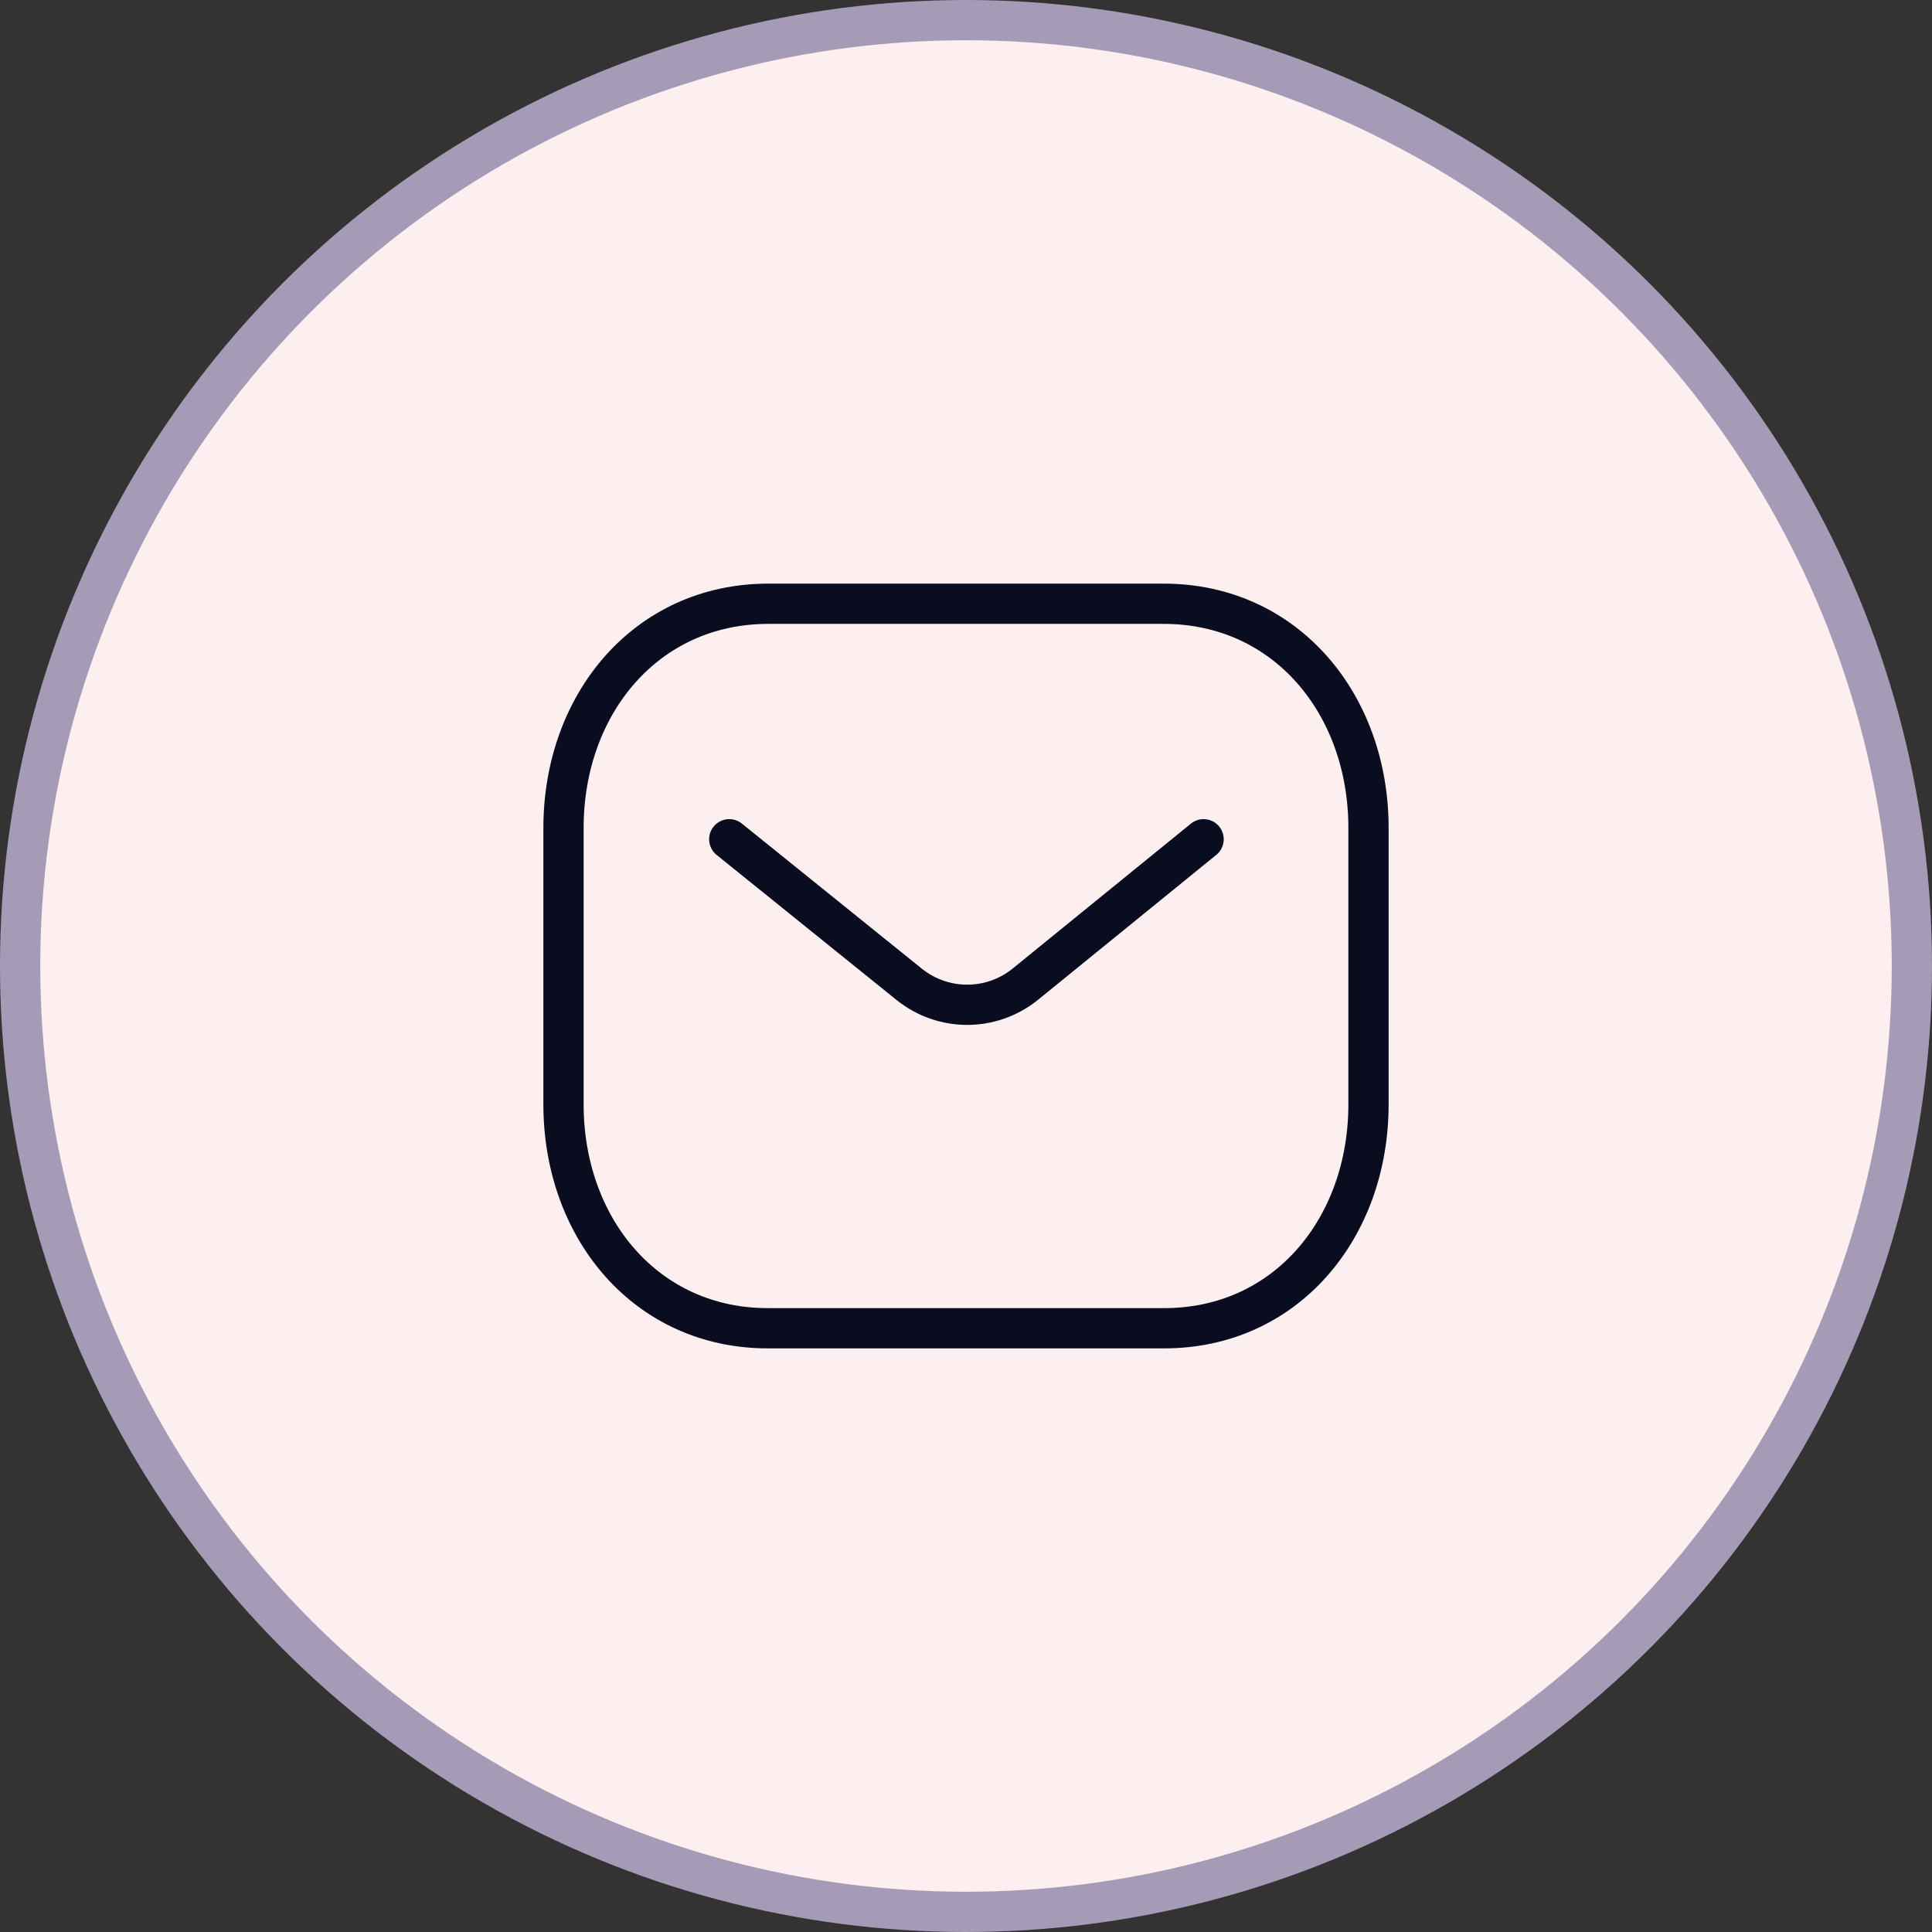
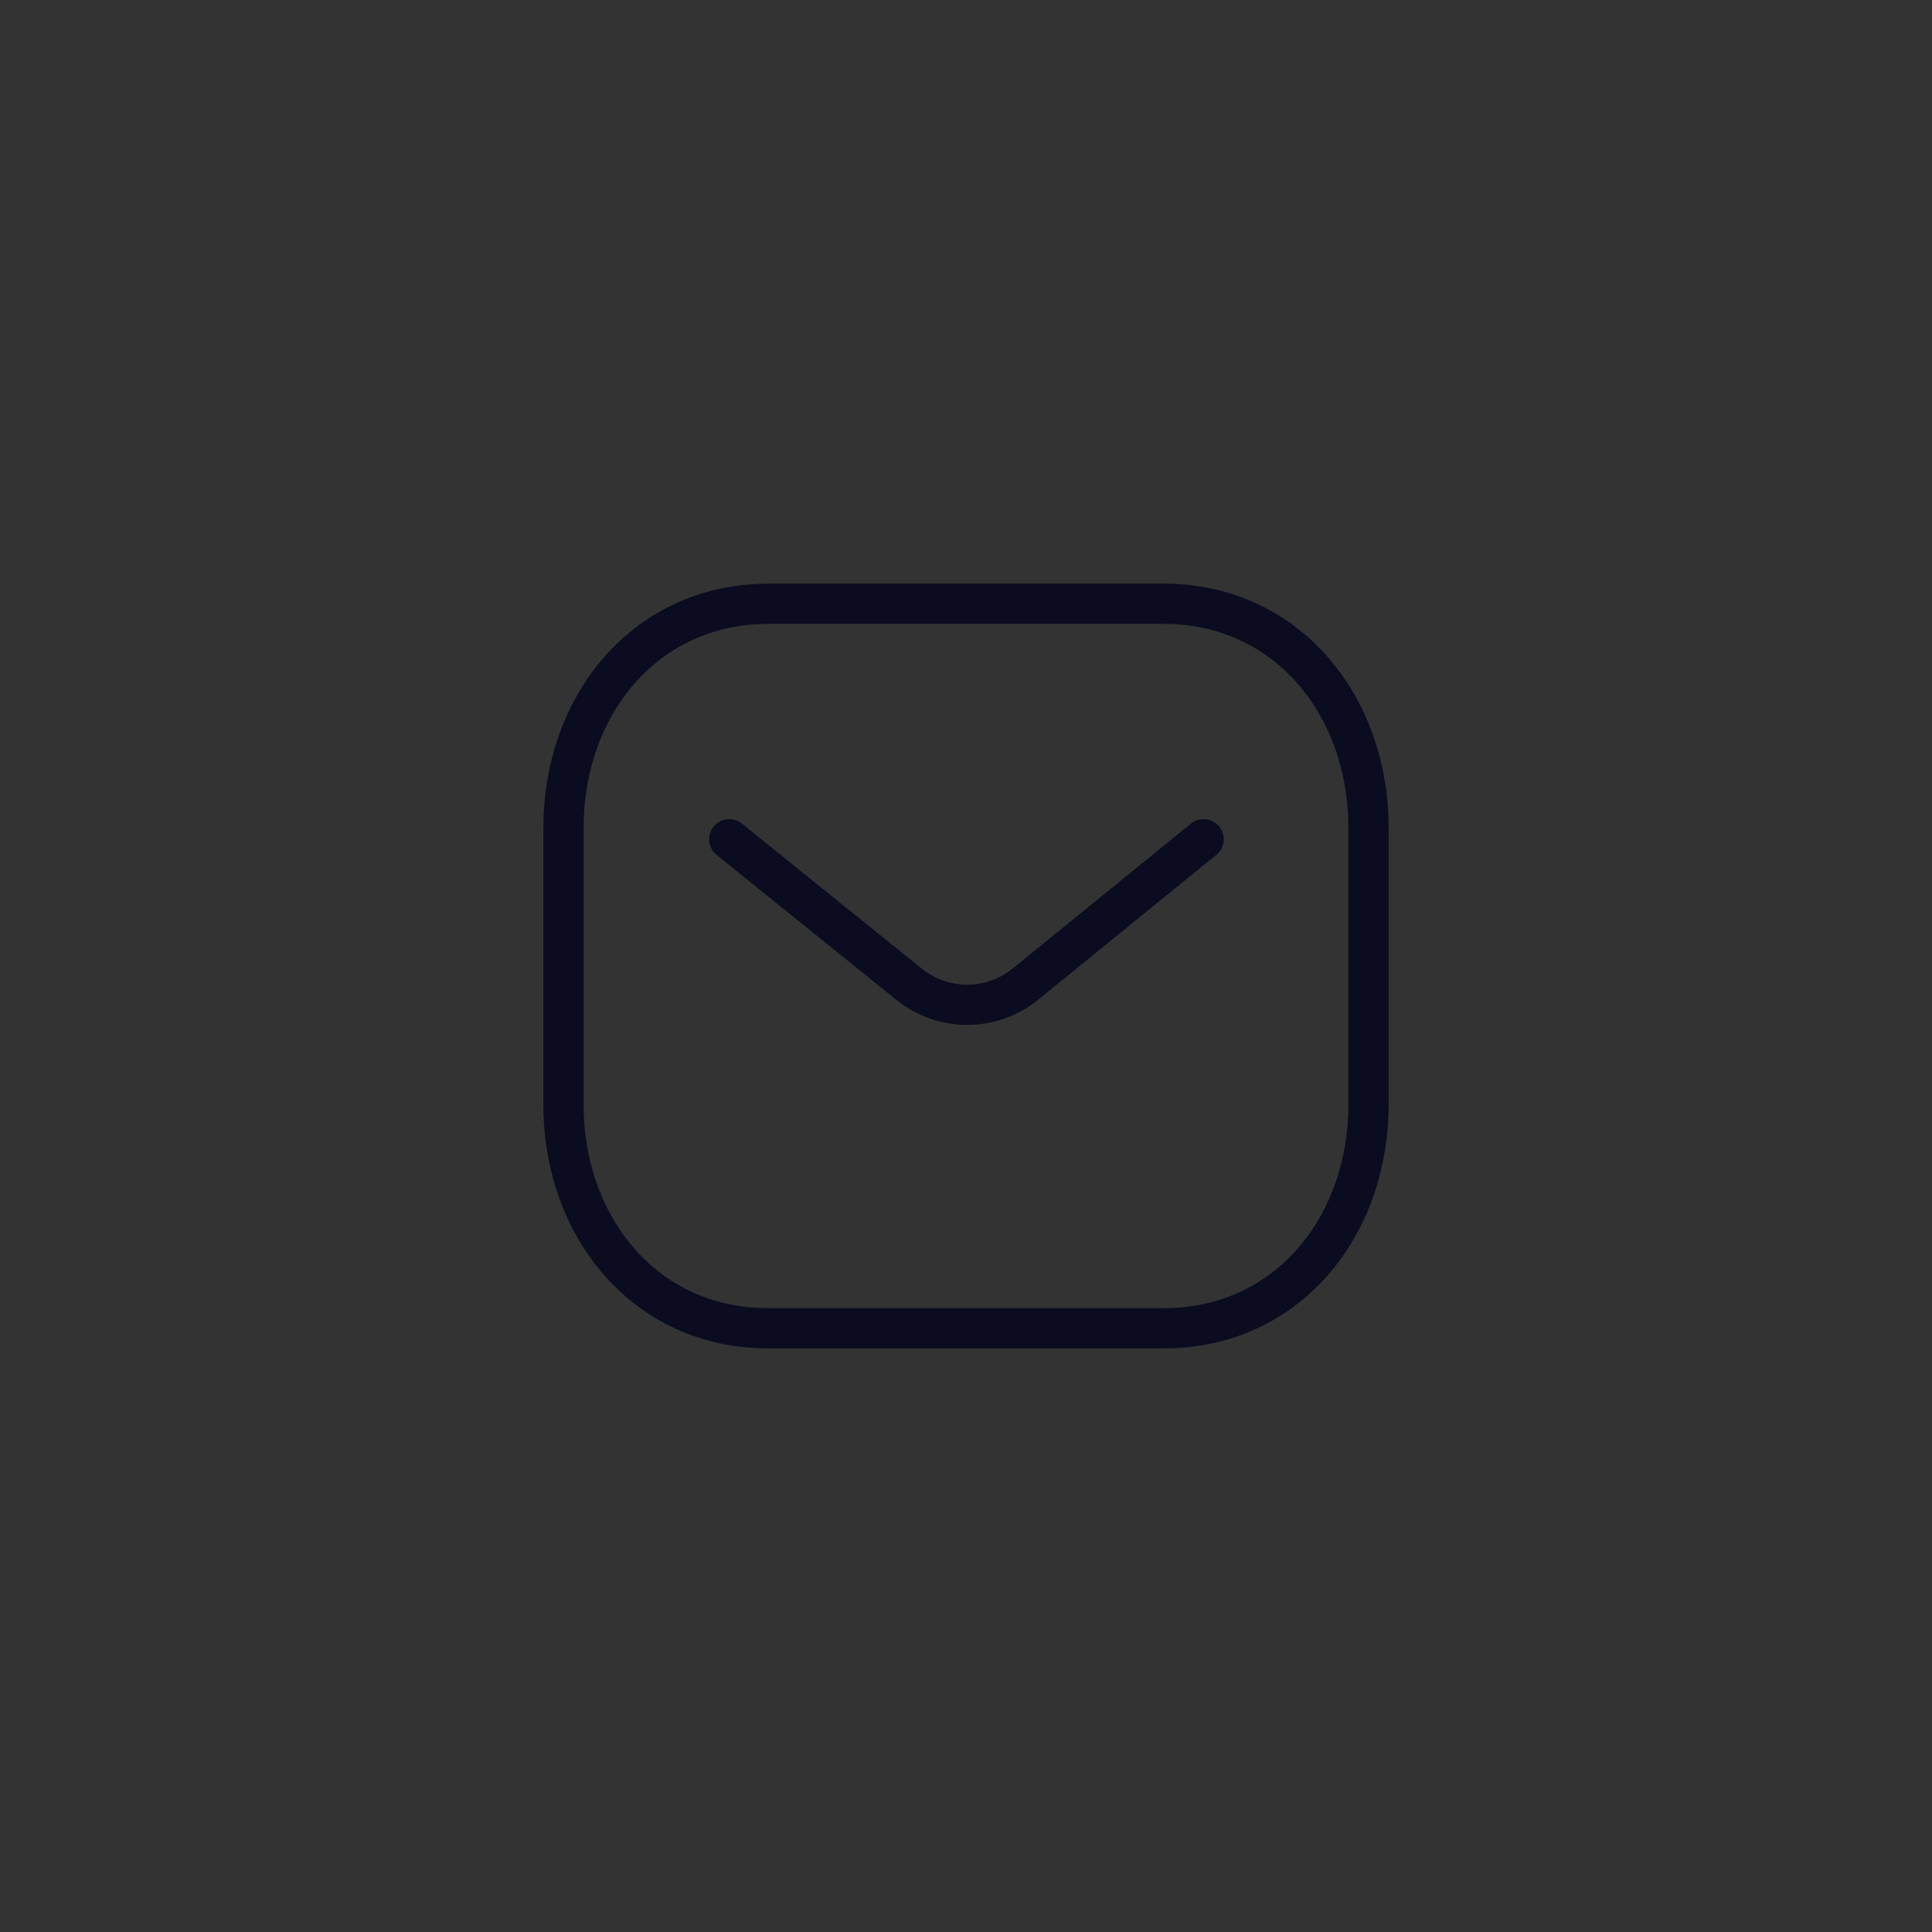
<svg xmlns="http://www.w3.org/2000/svg" width="48" height="48" viewBox="0 0 48 48" fill="none">
  <rect x="0" y="0" width="48" height="48" fill="#333333" stroke="none" />
-   <circle cx="24" cy="24" r="23.5" fill="#FDEFEF" stroke="#A69BB7" />
  <path d="M29.903 20.851L25.459 24.464C24.62 25.13 23.439 25.13 22.599 24.464L18.118 20.851" stroke="#0A0D1F" stroke-linecap="round" stroke-linejoin="round" />
  <path fill-rule="evenodd" clip-rule="evenodd" d="M28.909 33C31.95 33.008 34 30.509 34 27.438V20.57C34 17.499 31.95 15 28.909 15H19.091C16.05 15 14 17.499 14 20.57V27.438C14 30.509 16.05 33.008 19.091 33H28.909Z" stroke="#0A0D1F" stroke-linecap="round" stroke-linejoin="round" />
</svg>